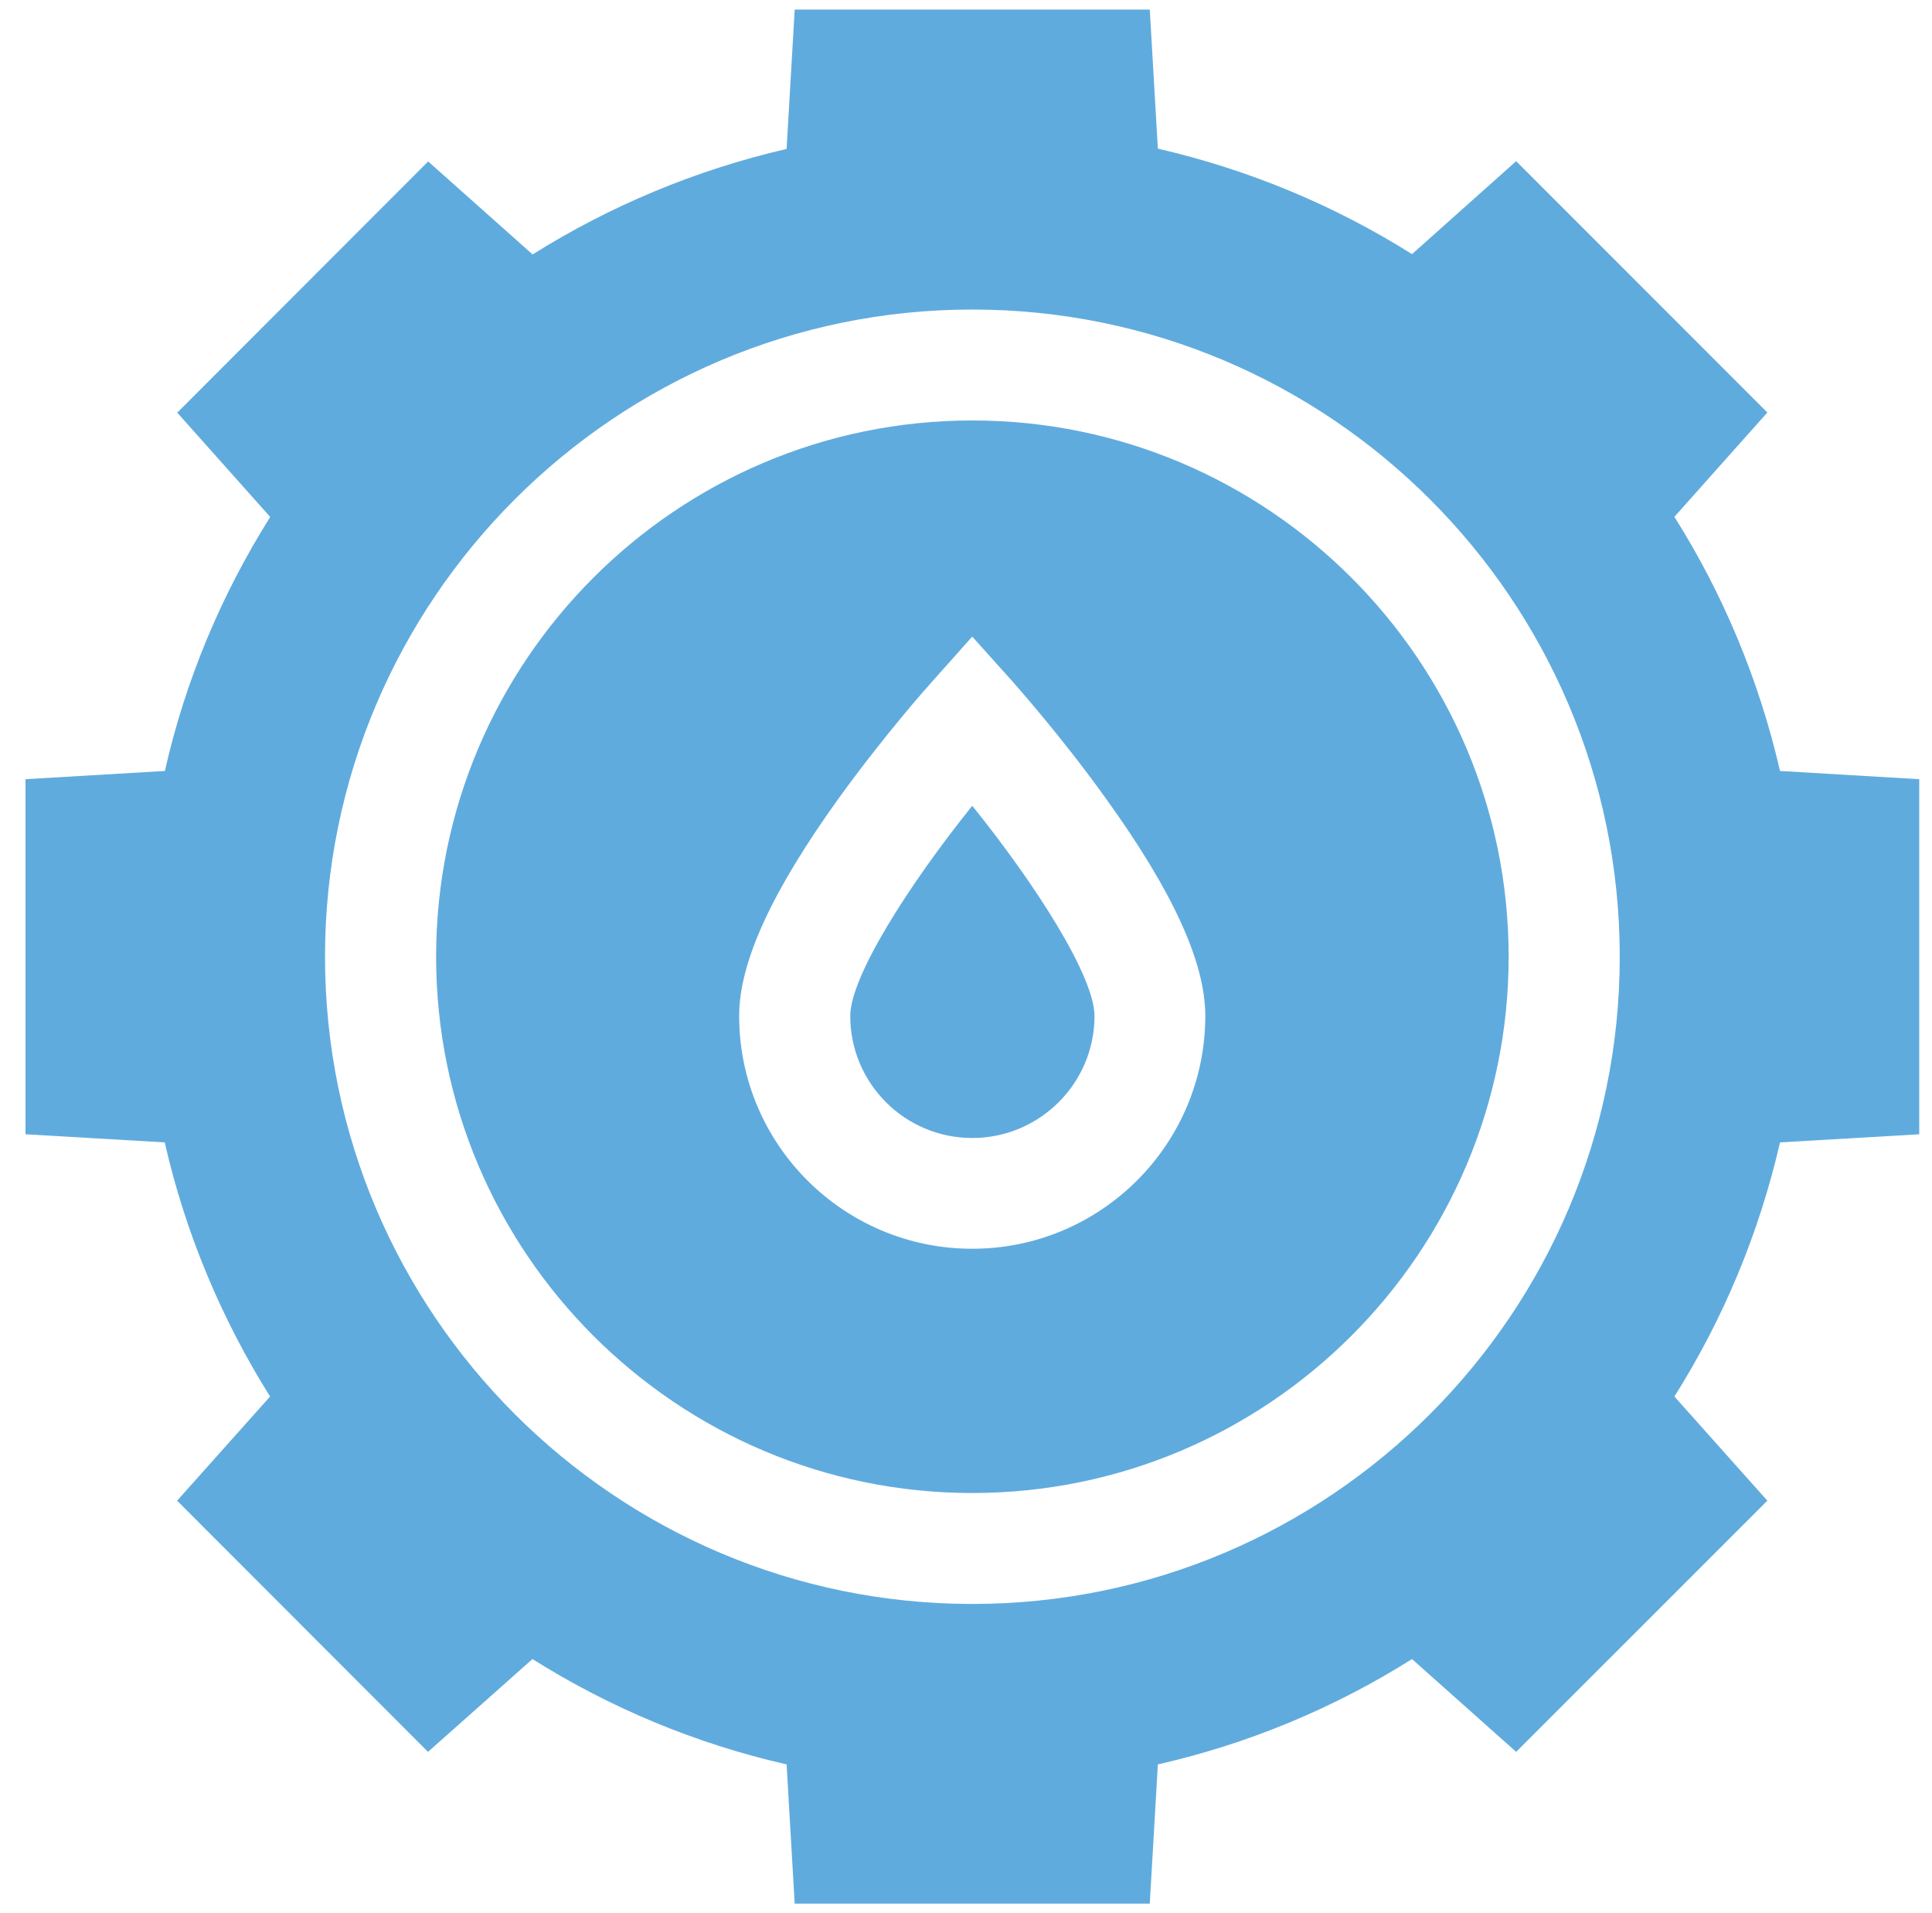
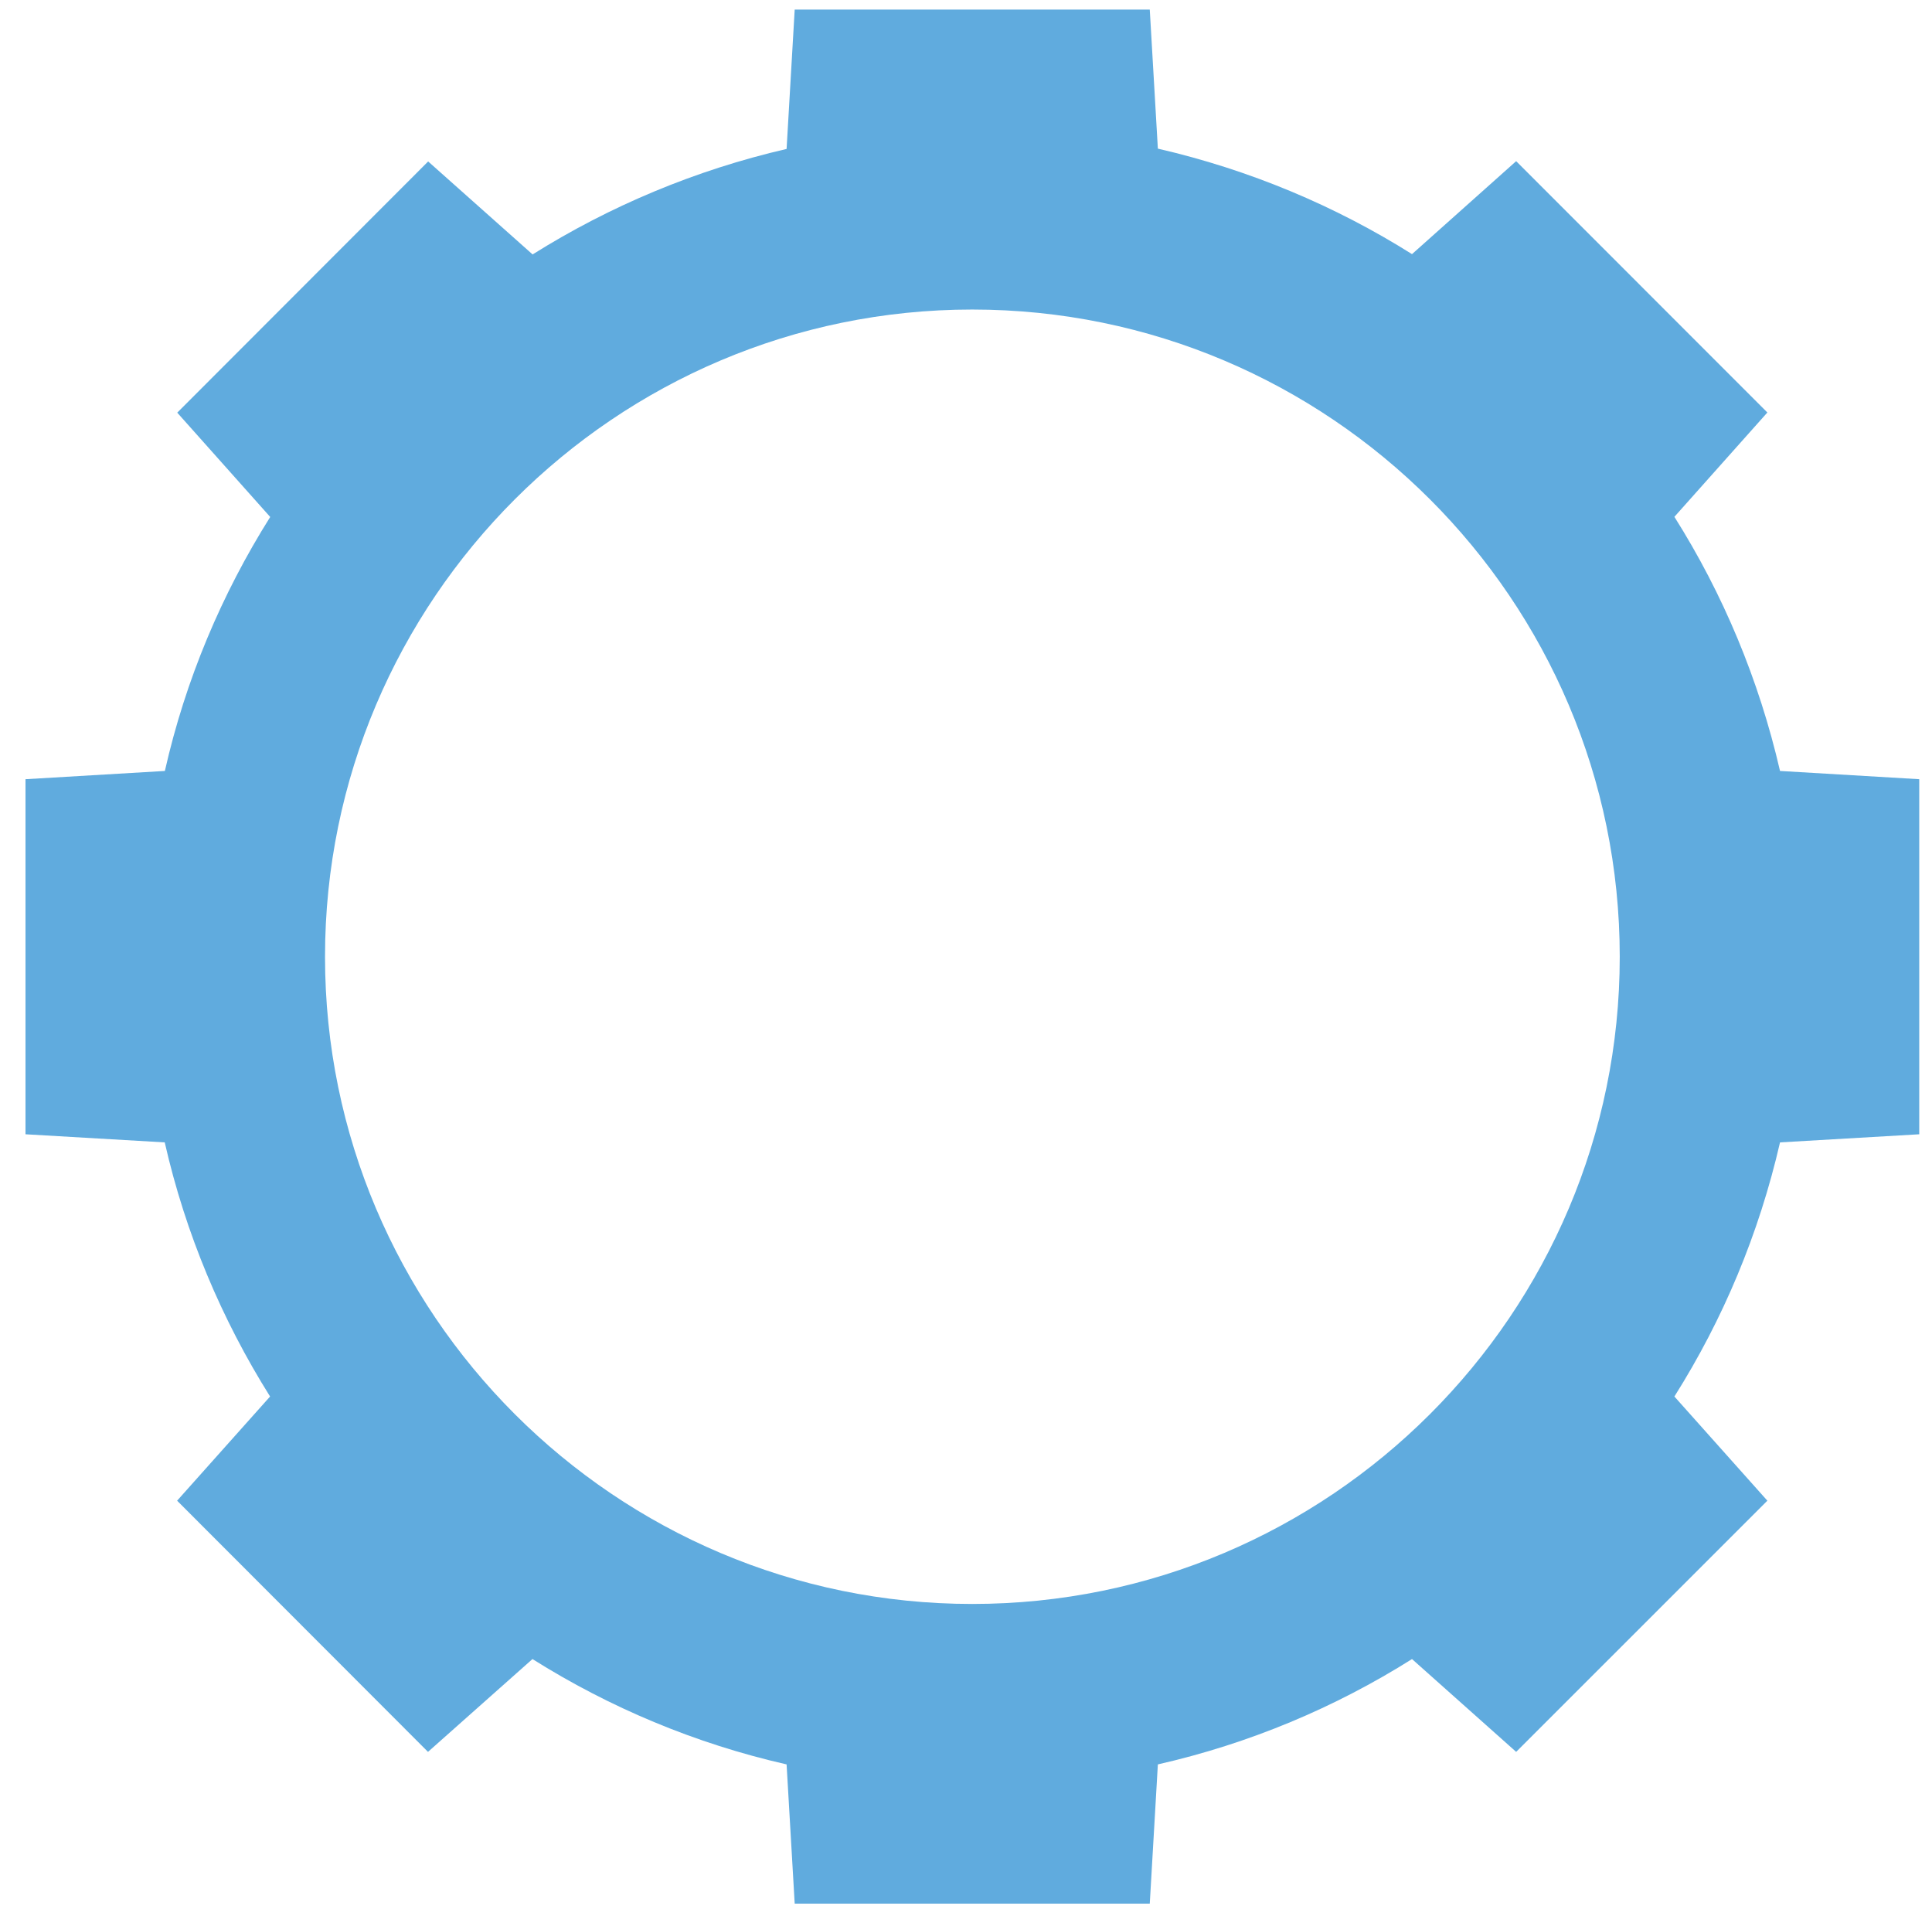
<svg xmlns="http://www.w3.org/2000/svg" width="101" height="100" viewBox="0 0 101 100" fill="none">
  <g clip-path="url(#clip0_1682_132)">
-     <path d="M44.449 53.106C44.449 56.625 47.306 59.482 50.826 59.482C54.346 59.482 57.218 56.625 57.218 53.106C57.218 51.058 54.192 46.291 50.826 42.117C47.476 46.291 44.449 51.058 44.449 53.106Z" fill="#60ABDE" />
-     <path d="M50.826 65.271C44.102 65.271 38.641 59.819 38.641 53.096C38.641 50.301 40.343 46.597 43.832 41.745C46.228 38.426 48.569 35.8 48.677 35.685L50.826 33.274L52.99 35.685C53.082 35.8 55.439 38.426 57.819 41.745C61.308 46.589 63.01 50.301 63.01 53.096C63.01 59.819 57.549 65.271 50.826 65.271ZM50.826 21.977C35.376 21.977 22.799 34.553 22.799 50.008C22.799 65.463 35.376 78.038 50.826 78.038C66.291 78.038 78.868 65.471 78.868 50.008C78.868 34.545 66.291 21.977 50.826 21.977Z" fill="#60ABDE" />
    <path d="M50.826 83.837C32.172 83.837 16.991 68.659 16.991 50.008C16.991 31.357 32.172 16.179 50.826 16.179C69.495 16.179 84.676 31.349 84.676 50.008C84.676 68.666 69.495 83.837 50.826 83.837ZM93.055 40.297C91.954 35.523 90.075 31.041 87.533 27.014L92.393 21.561L79.261 8.424L73.816 13.283C69.803 10.757 65.313 8.871 60.53 7.769L60.107 0.5H41.545L41.121 7.785C36.354 8.886 31.872 10.773 27.843 13.299L22.383 8.439L9.266 21.569L14.126 27.021C11.592 31.049 9.698 35.523 8.619 40.297L1.333 40.728V59.287L8.612 59.711C9.698 64.485 11.592 68.967 14.119 72.994L9.259 78.439L22.375 91.568L27.836 86.717C31.864 89.25 36.346 91.137 41.121 92.223L41.545 99.5H60.107L60.53 92.223C65.313 91.137 69.796 89.25 73.816 86.717L79.261 91.568L92.393 78.439L87.533 72.994C90.075 68.967 91.954 64.493 93.055 59.711L100.333 59.287V40.728L93.055 40.297Z" fill="#60ABDE" />
  </g>
  <defs>
    <clipPath id="clip0_1682_132">
      <rect width="100" height="100" fill="white" transform="translate(0.833)" />
    </clipPath>
  </defs>
</svg>